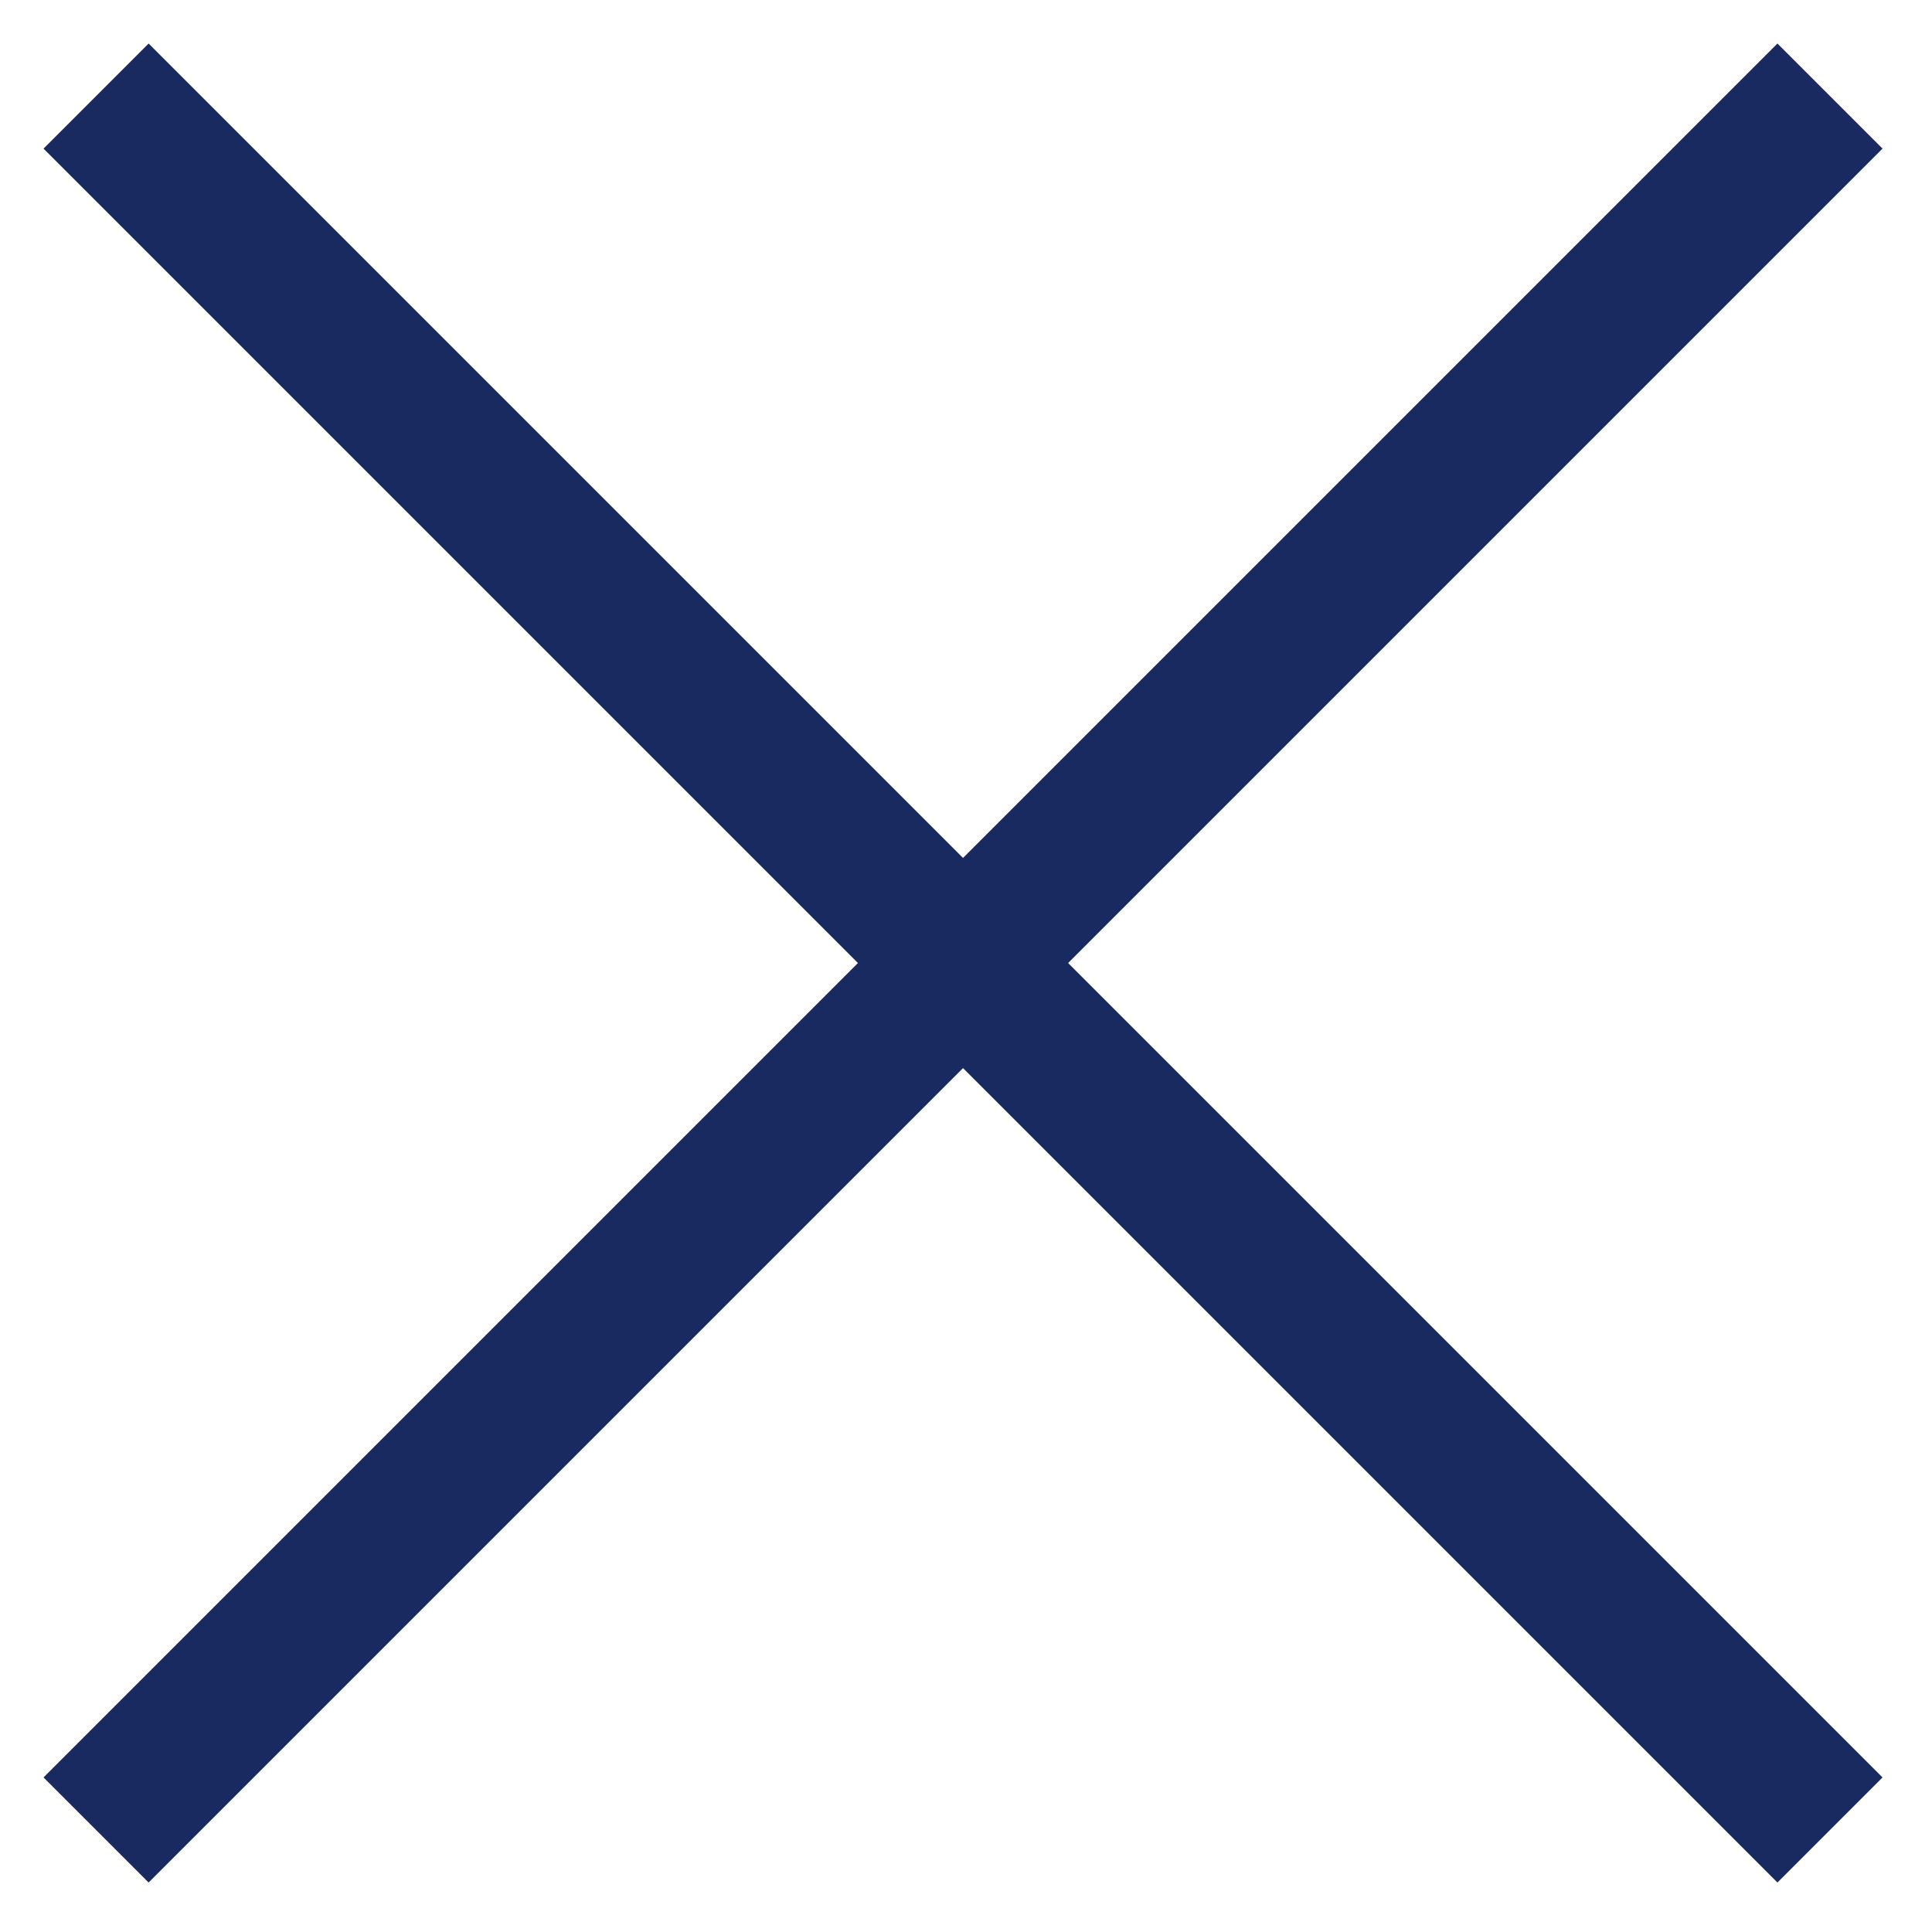
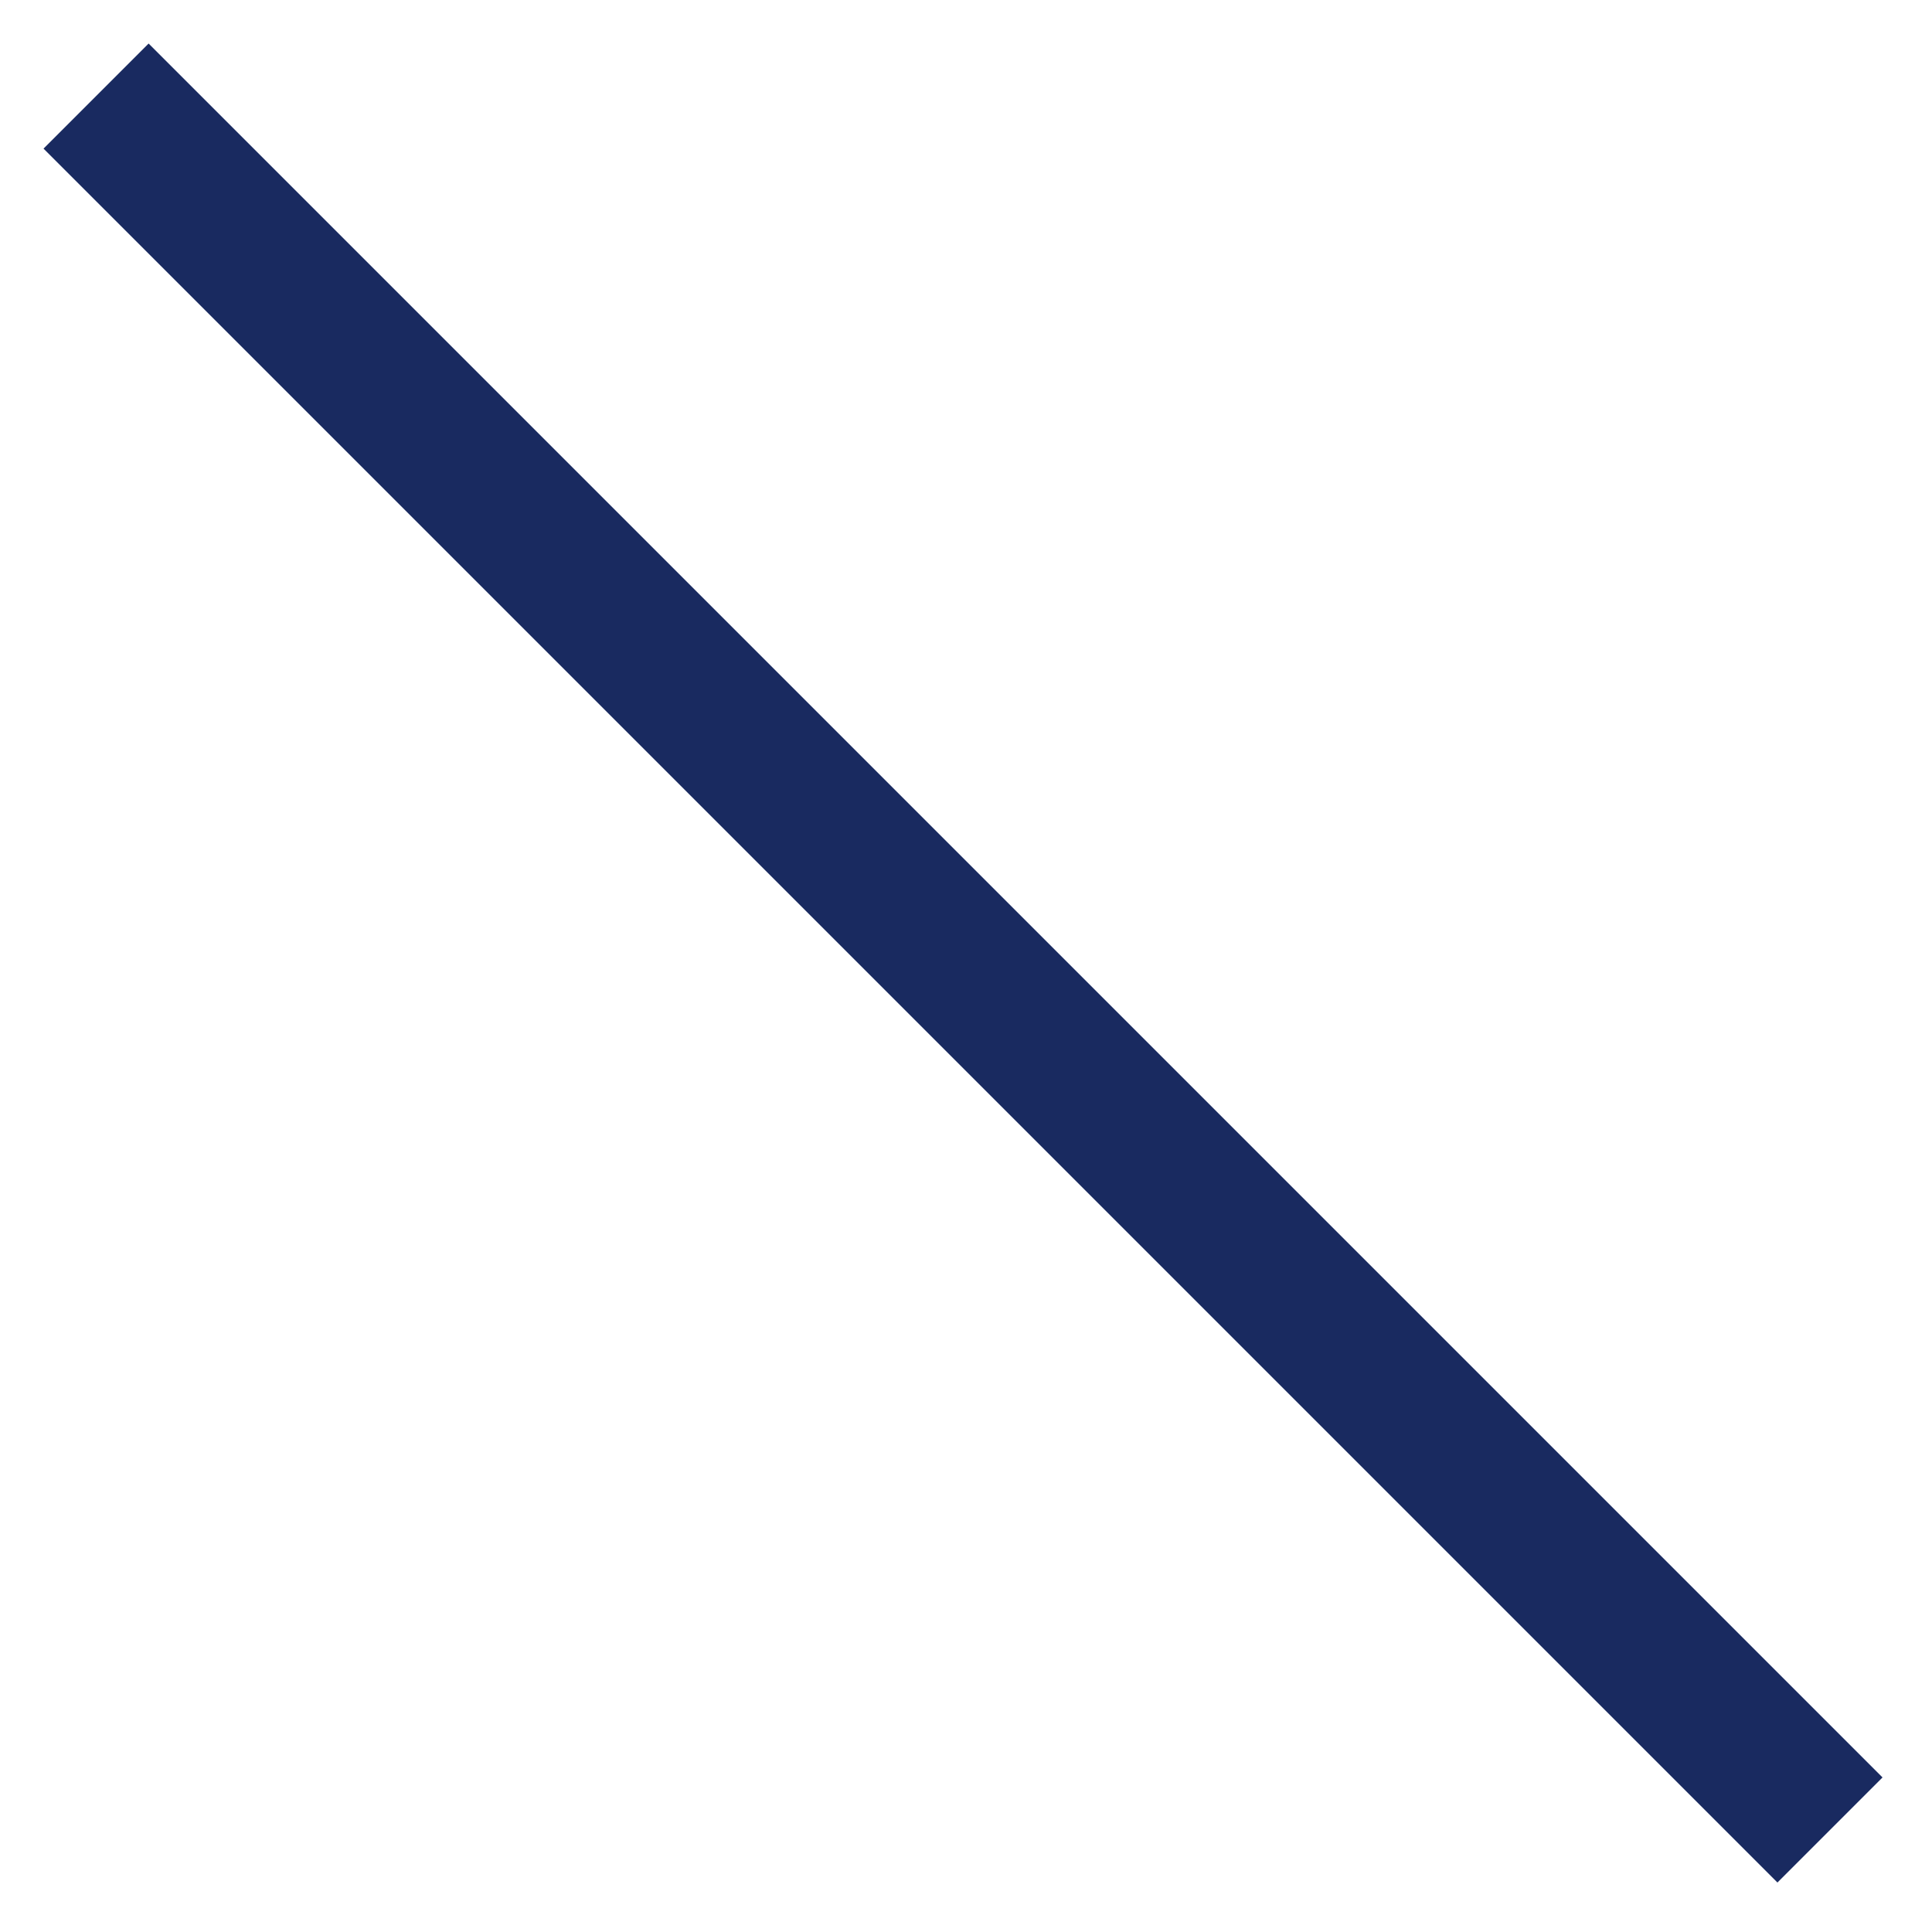
<svg xmlns="http://www.w3.org/2000/svg" width="26" height="26" viewBox="0 0 26 26" fill="none">
  <path d="M2 2L23.92 23.92" stroke="#192A60" stroke-width="2" stroke-linecap="square" />
-   <path d="M23.92 2L2 23.92" stroke="#192A60" stroke-width="2" stroke-linecap="square" />
</svg>